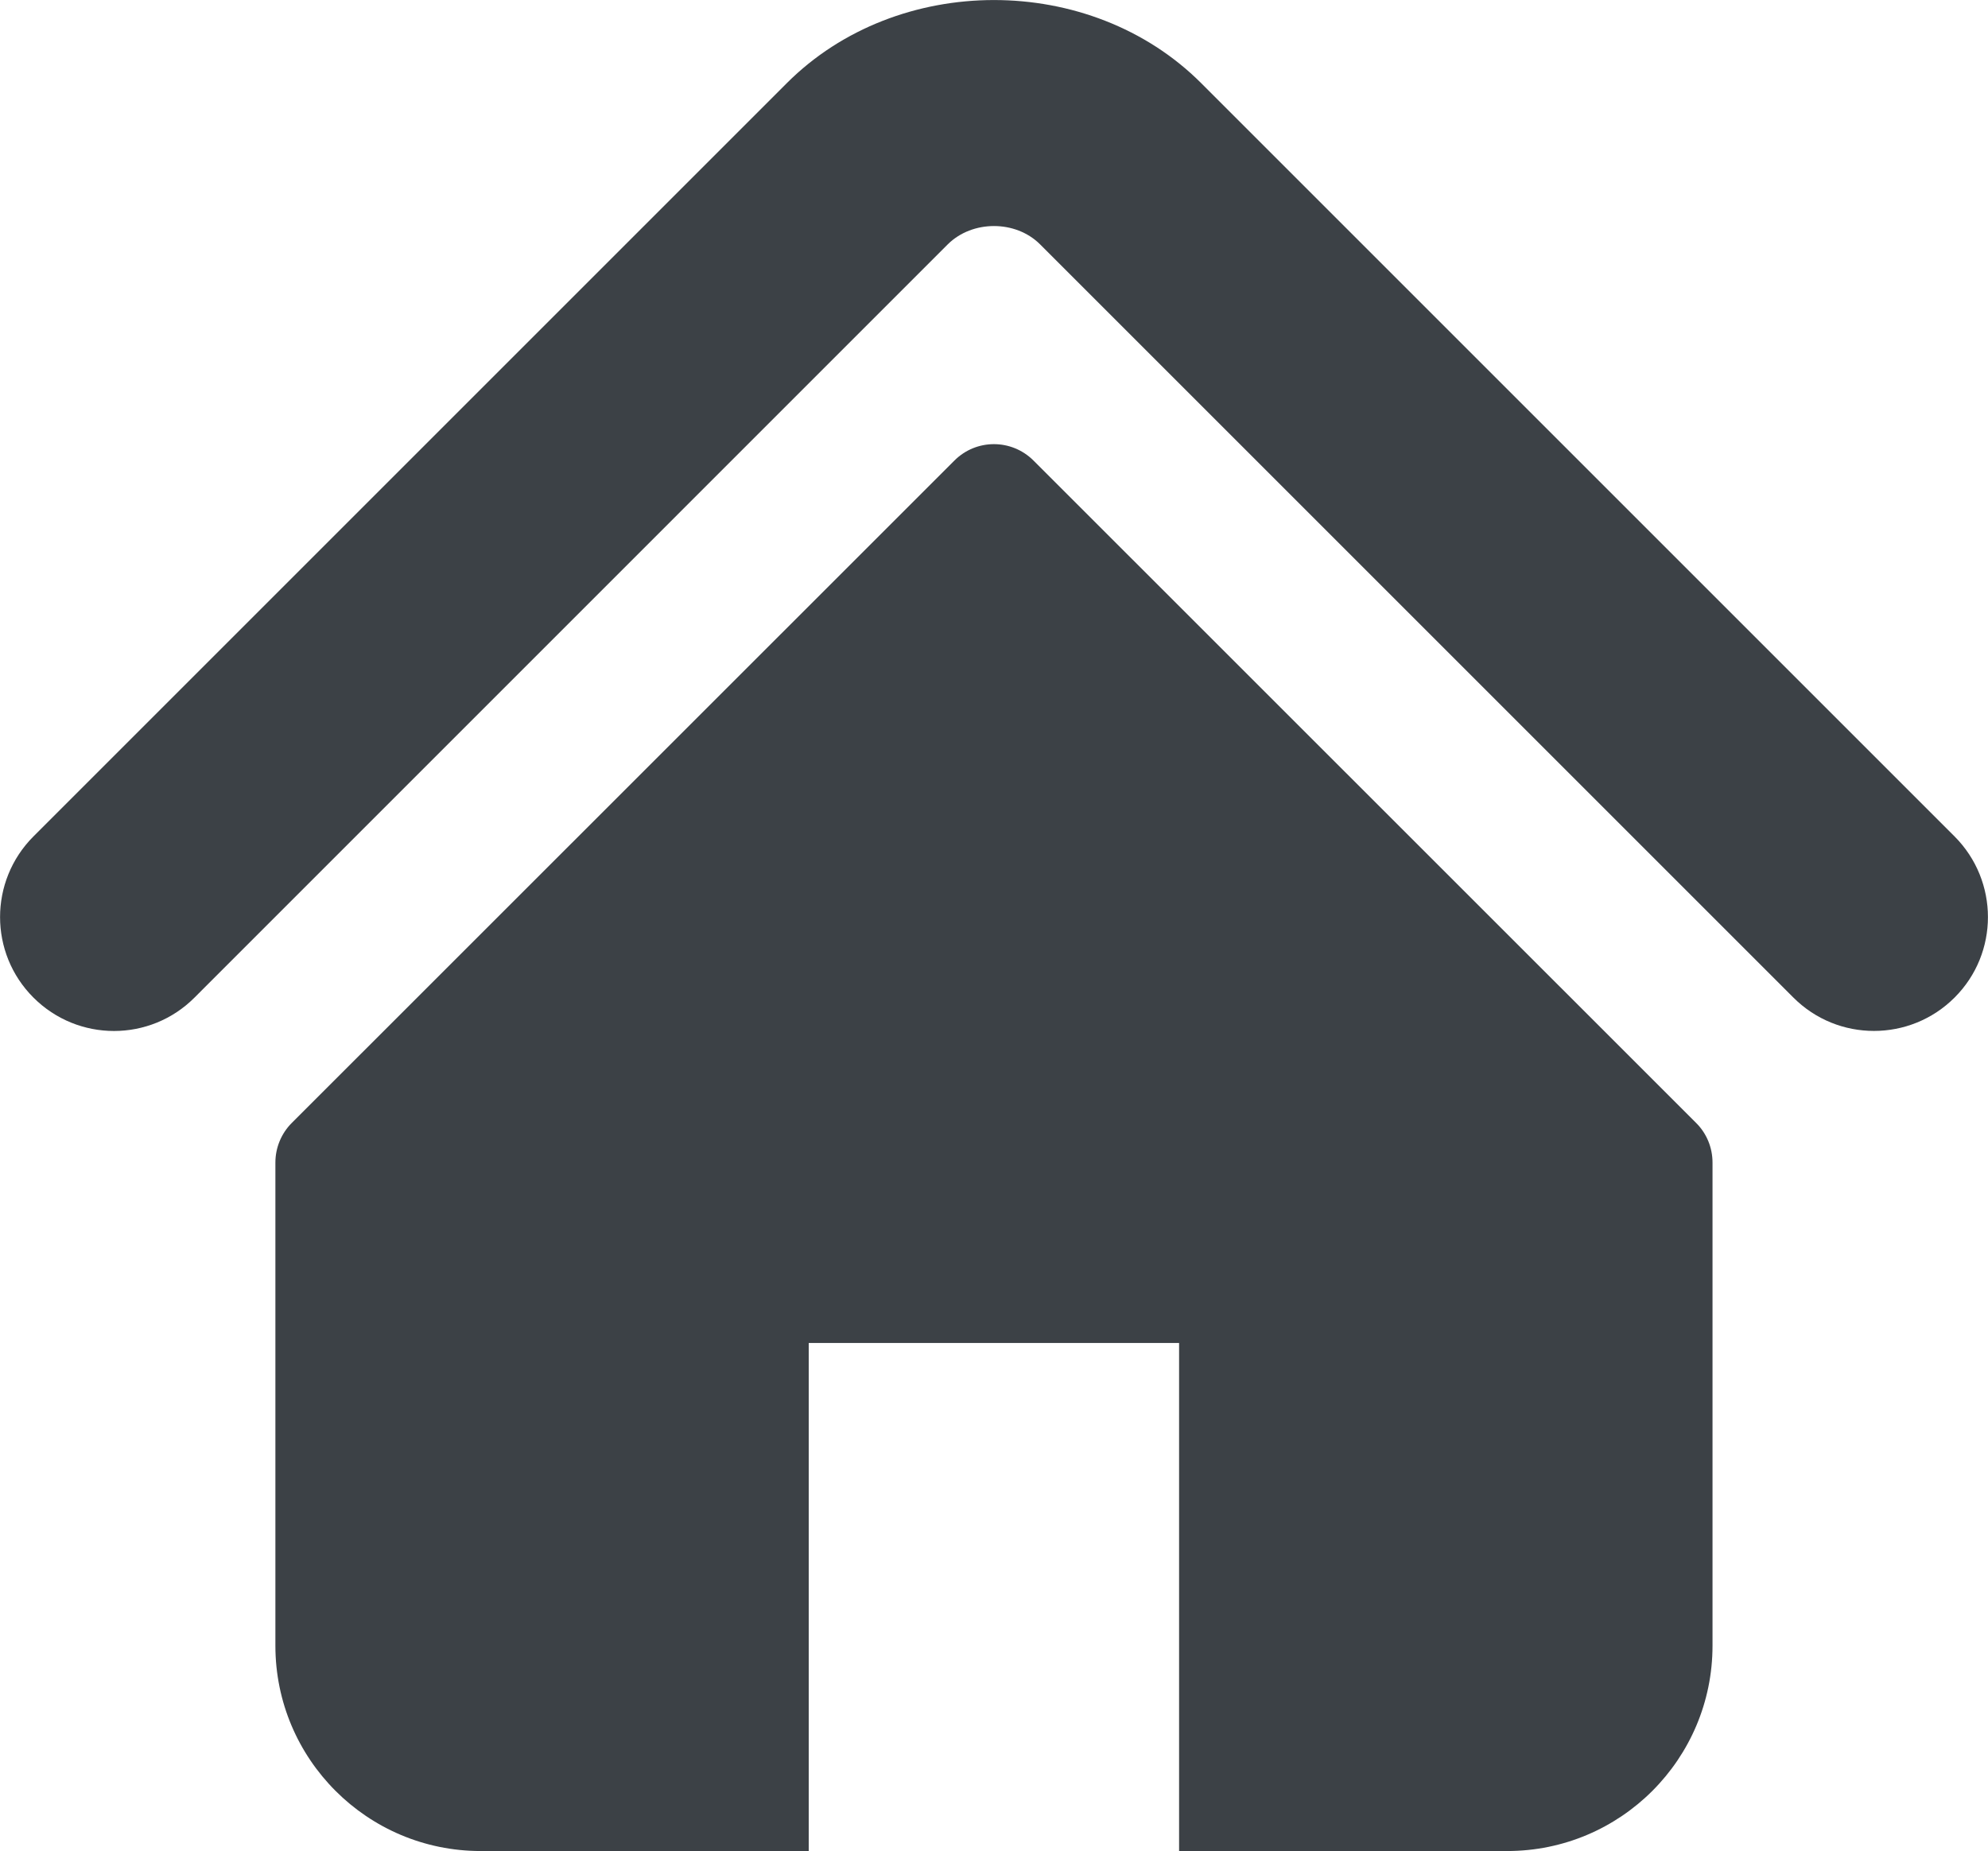
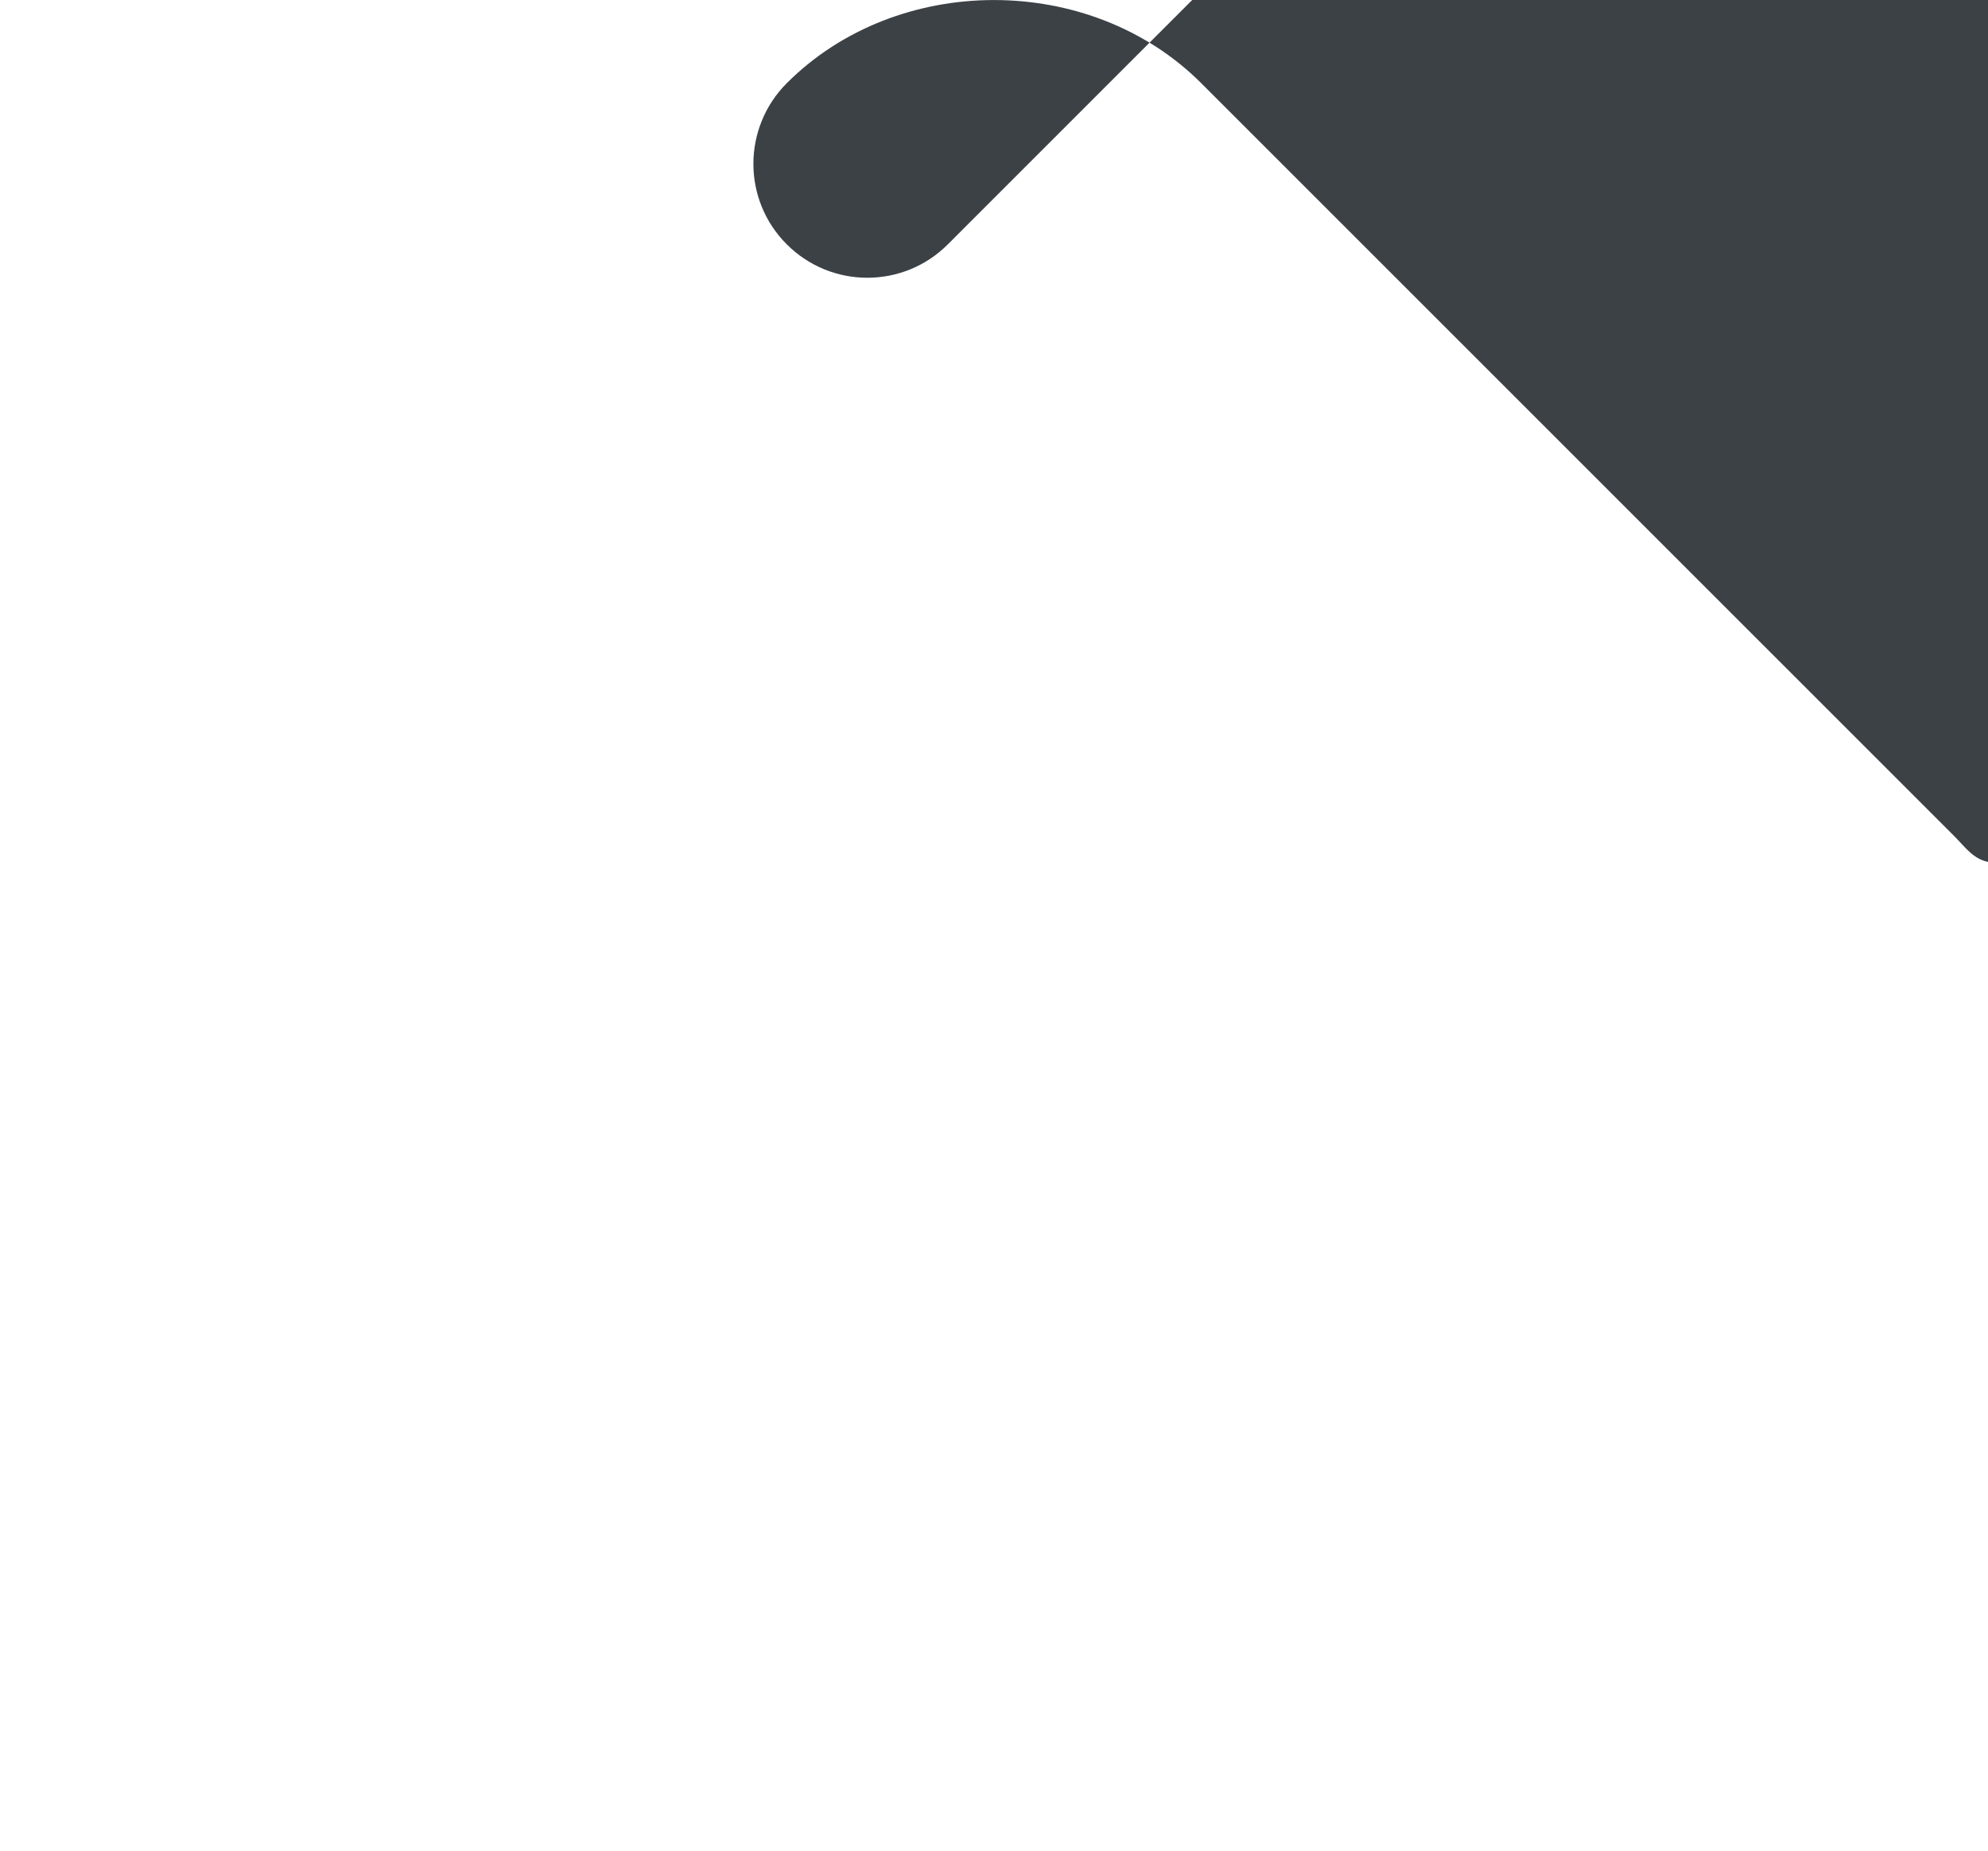
<svg xmlns="http://www.w3.org/2000/svg" version="1.1" id="Layer_1" x="0px" y="0px" width="23.93px" height="22.284px" viewBox="25.801 0 23.93 22.284" enable-background="new 25.801 0 23.93 22.284" xml:space="preserve">
  <g>
    <g>
      <g>
-         <path fill="#3C4146" d="M49.329,10.07L40.259,1c-1.335-1.334-3.656-1.332-4.988,0.002l-9.068,9.068     c-0.535,0.537-0.535,1.404,0,1.939c0.536,0.537,1.405,0.537,1.94,0l9.067-9.068c0.296-0.293,0.816-0.293,1.11,0l9.068,9.068     c0.269,0.269,0.619,0.402,0.97,0.402c0.352,0,0.703-0.134,0.971-0.402C49.864,11.475,49.864,10.607,49.329,10.07z" />
-         <path fill="#3C4146" d="M38.242,5.545c-0.264-0.264-0.69-0.264-0.953,0l-7.976,7.974c-0.126,0.126-0.197,0.298-0.197,0.477v5.816     c0,1.364,1.106,2.472,2.471,2.472h3.949v-6.116h4.458v6.116h3.949c1.365,0,2.472-1.107,2.472-2.472v-5.816     c0-0.179-0.07-0.351-0.197-0.477L38.242,5.545z" />
+         <path fill="#3C4146" d="M49.329,10.07L40.259,1c-1.335-1.334-3.656-1.332-4.988,0.002c-0.535,0.537-0.535,1.404,0,1.939c0.536,0.537,1.405,0.537,1.94,0l9.067-9.068c0.296-0.293,0.816-0.293,1.11,0l9.068,9.068     c0.269,0.269,0.619,0.402,0.97,0.402c0.352,0,0.703-0.134,0.971-0.402C49.864,11.475,49.864,10.607,49.329,10.07z" />
      </g>
    </g>
  </g>
</svg>